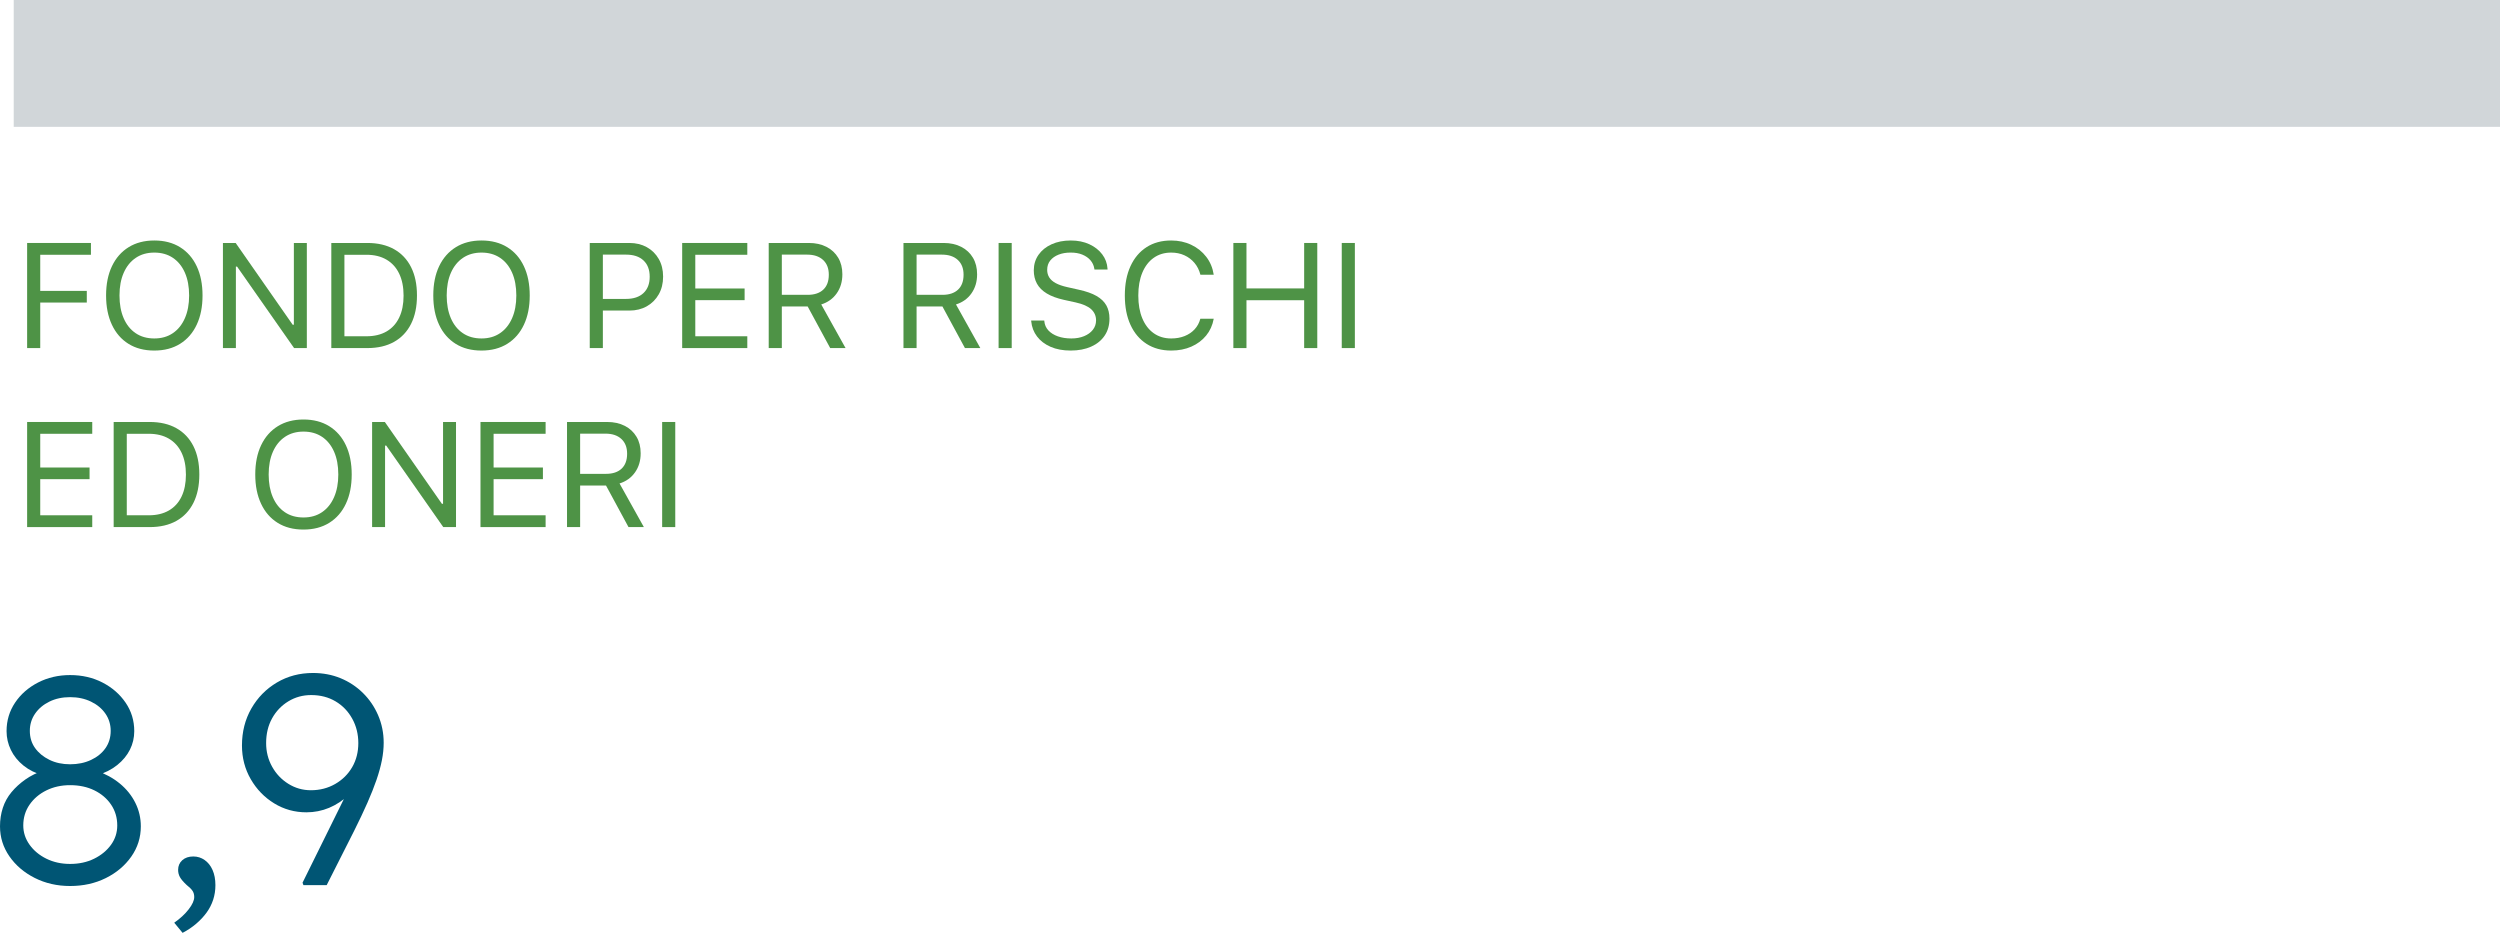
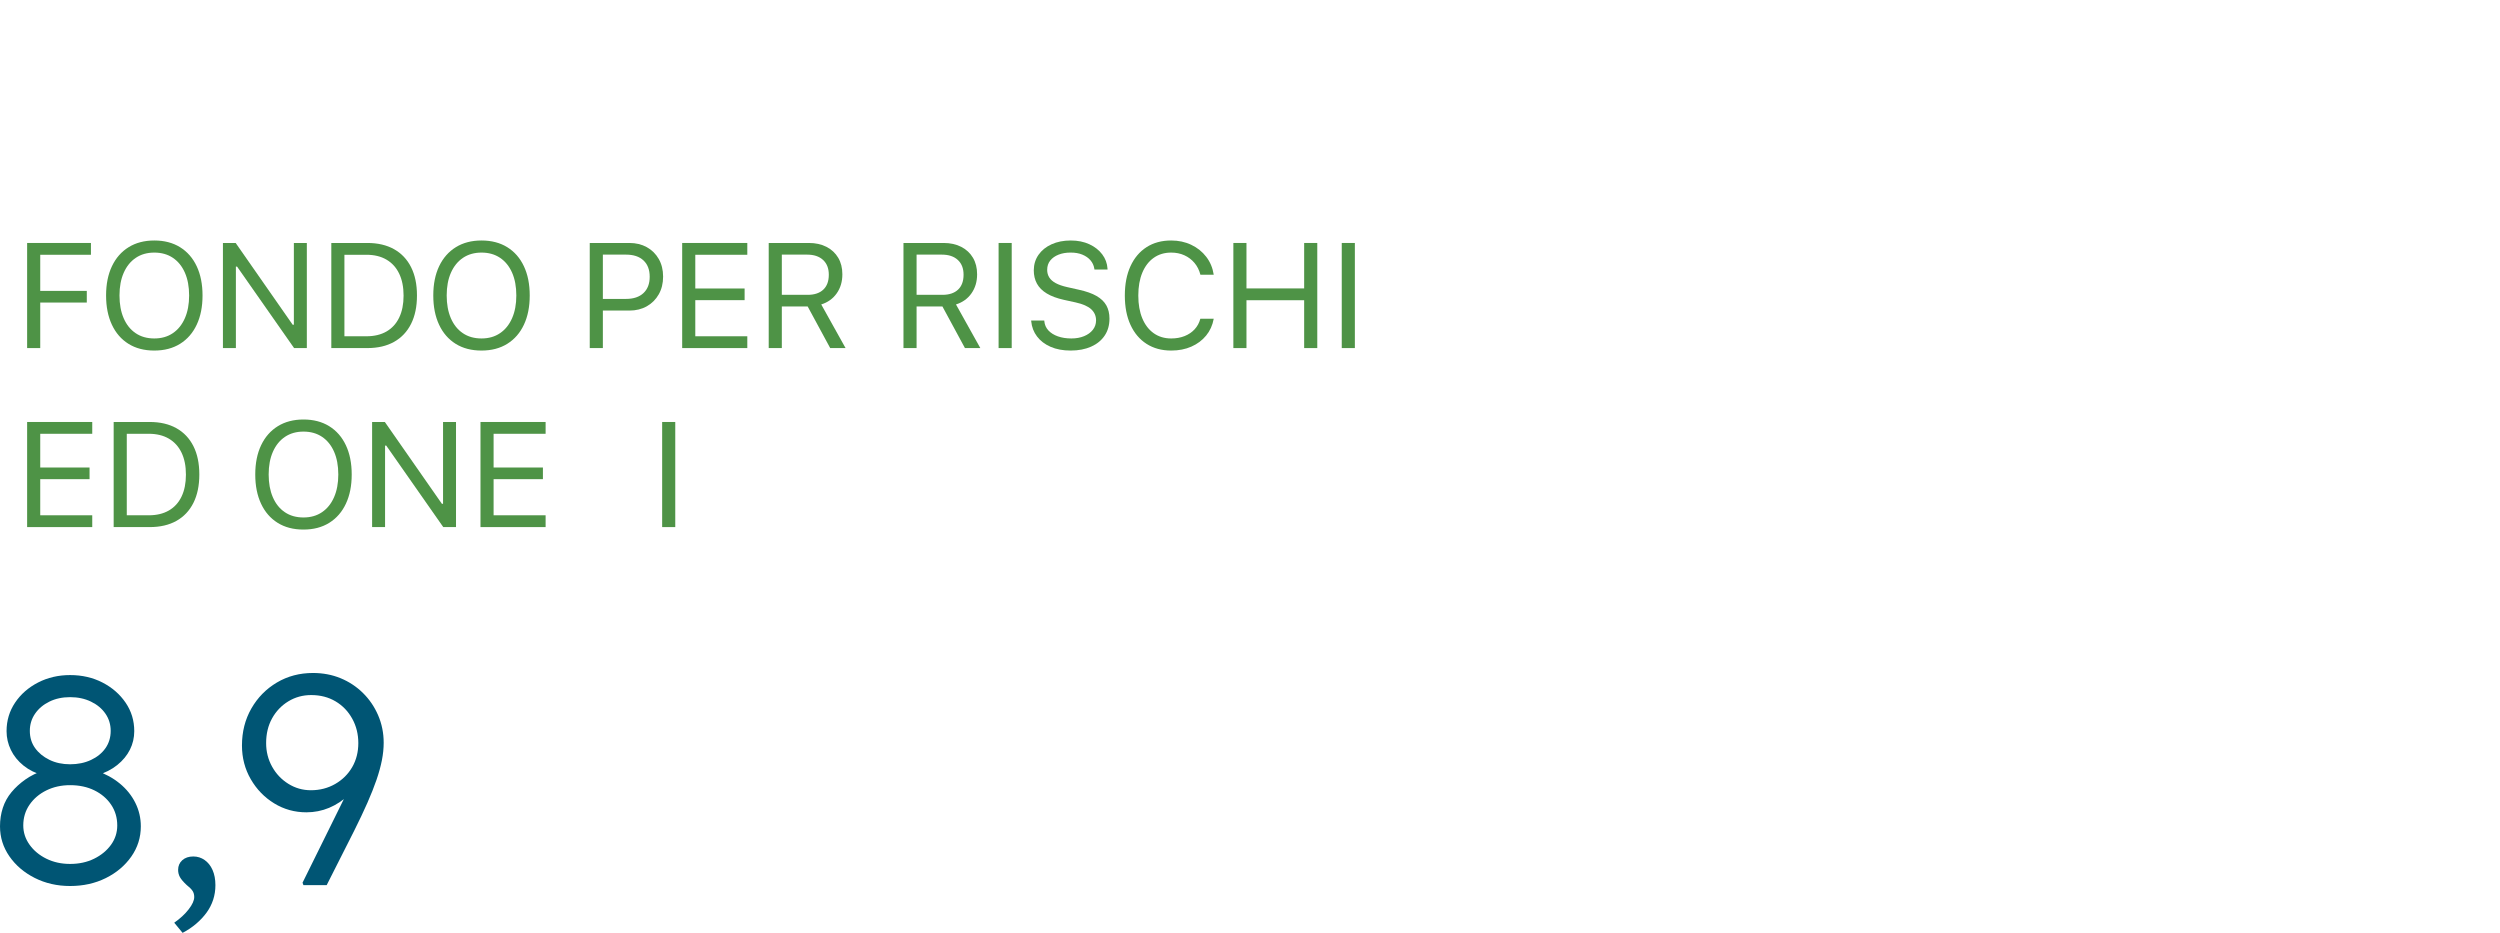
<svg xmlns="http://www.w3.org/2000/svg" width="251.38px" height="93.8px" viewBox="0 0 251.38 93.8" version="1.1">
  <title>infografica-04</title>
  <g id="Sito-web" stroke="none" stroke-width="1" fill="none" fill-rule="evenodd">
    <g id="infografica-04">
      <g id="Group-4" transform="translate(0, 24.182)" fill-rule="nonzero">
        <g id="FONDO-PER-RISCHI-ED" transform="translate(2.728, 0)" fill="#4E9346">
          <polygon id="Path" points="0 10.818 1.318 10.818 1.318 6.24 5.999 6.24 5.999 5.068 1.318 5.068 1.318 1.436 6.416 1.436 6.416 0.249 0 0.249" />
          <path d="M12.788,11.067 C13.794,11.067 14.659,10.84 15.385,10.386 C16.11,9.932 16.666,9.291 17.054,8.463 C17.443,7.635 17.637,6.66 17.637,5.537 L17.637,5.522 C17.637,4.395 17.441,3.417 17.051,2.589 C16.66,1.761 16.102,1.123 15.377,0.674 C14.652,0.225 13.789,0 12.788,0 C11.792,0 10.931,0.225 10.206,0.674 C9.481,1.123 8.922,1.76 8.529,2.585 C8.136,3.411 7.939,4.39 7.939,5.522 L7.939,5.537 C7.939,6.66 8.134,7.637 8.522,8.467 C8.91,9.297 9.465,9.938 10.188,10.389 C10.911,10.841 11.777,11.067 12.788,11.067 Z M12.788,9.851 C12.056,9.851 11.428,9.673 10.906,9.316 C10.383,8.96 9.983,8.458 9.705,7.811 C9.426,7.164 9.287,6.406 9.287,5.537 L9.287,5.522 C9.287,4.644 9.43,3.882 9.716,3.237 C10.001,2.593 10.405,2.095 10.928,1.743 C11.45,1.392 12.07,1.216 12.788,1.216 C13.511,1.216 14.133,1.392 14.656,1.743 C15.178,2.095 15.581,2.593 15.864,3.237 C16.147,3.882 16.289,4.644 16.289,5.522 L16.289,5.537 C16.289,6.406 16.147,7.164 15.864,7.811 C15.581,8.458 15.178,8.96 14.656,9.316 C14.133,9.673 13.511,9.851 12.788,9.851 Z" id="Shape" />
          <polygon id="Path" points="19.688 10.818 20.991 10.818 20.991 2.622 21.665 2.622 20.786 2.161 26.843 10.818 28.125 10.818 28.125 0.249 26.821 0.249 26.821 8.474 26.147 8.474 27.026 8.936 20.969 0.249 19.688 0.249" />
          <path d="M30.586,10.818 L34.211,10.818 C35.261,10.818 36.157,10.609 36.899,10.192 C37.642,9.774 38.21,9.171 38.606,8.383 C39.001,7.594 39.199,6.646 39.199,5.537 L39.199,5.522 C39.199,4.414 39.001,3.467 38.606,2.681 C38.21,1.895 37.64,1.293 36.896,0.875 C36.151,0.458 35.256,0.249 34.211,0.249 L30.586,0.249 L30.586,10.818 Z M31.904,9.631 L31.904,1.436 L34.124,1.436 C34.905,1.436 35.574,1.598 36.13,1.923 C36.687,2.247 37.113,2.716 37.408,3.329 C37.704,3.942 37.852,4.678 37.852,5.537 L37.852,5.552 C37.852,6.406 37.705,7.139 37.412,7.749 C37.119,8.359 36.694,8.826 36.138,9.148 C35.581,9.47 34.91,9.631 34.124,9.631 L31.904,9.631 Z" id="Shape" />
          <path d="M45.688,11.067 C46.694,11.067 47.56,10.84 48.285,10.386 C49.01,9.932 49.567,9.291 49.955,8.463 C50.343,7.635 50.537,6.66 50.537,5.537 L50.537,5.522 C50.537,4.395 50.342,3.417 49.951,2.589 C49.561,1.761 49.003,1.123 48.278,0.674 C47.552,0.225 46.689,0 45.688,0 C44.692,0 43.832,0.225 43.107,0.674 C42.382,1.123 41.823,1.76 41.429,2.585 C41.036,3.411 40.84,4.39 40.84,5.522 L40.84,5.537 C40.84,6.66 41.034,7.637 41.422,8.467 C41.81,9.297 42.366,9.938 43.088,10.389 C43.811,10.841 44.678,11.067 45.688,11.067 Z M45.688,9.851 C44.956,9.851 44.329,9.673 43.806,9.316 C43.284,8.96 42.883,8.458 42.605,7.811 C42.327,7.164 42.188,6.406 42.188,5.537 L42.188,5.522 C42.188,4.644 42.33,3.882 42.616,3.237 C42.902,2.593 43.306,2.095 43.828,1.743 C44.351,1.392 44.971,1.216 45.688,1.216 C46.411,1.216 47.034,1.392 47.556,1.743 C48.079,2.095 48.481,2.593 48.765,3.237 C49.048,3.882 49.189,4.644 49.189,5.522 L49.189,5.537 C49.189,6.406 49.048,7.164 48.765,7.811 C48.481,8.458 48.079,8.96 47.556,9.316 C47.034,9.673 46.411,9.851 45.688,9.851 Z" id="Shape" />
          <path d="M57.231,7.046 L60.557,7.046 C61.221,7.046 61.807,6.902 62.314,6.614 C62.822,6.326 63.221,5.925 63.512,5.413 C63.802,4.9 63.948,4.309 63.948,3.64 L63.948,3.625 C63.948,2.957 63.802,2.368 63.512,1.86 C63.221,1.353 62.822,0.957 62.314,0.674 C61.807,0.391 61.221,0.249 60.557,0.249 L57.231,0.249 L57.231,1.421 L60.22,1.421 C60.977,1.421 61.562,1.616 61.978,2.007 C62.393,2.397 62.6,2.942 62.6,3.64 L62.6,3.655 C62.6,4.348 62.393,4.891 61.978,5.284 C61.562,5.677 60.977,5.874 60.22,5.874 L57.231,5.874 L57.231,7.046 Z M56.572,10.818 L57.891,10.818 L57.891,0.249 L56.572,0.249 L56.572,10.818 Z" id="Shape" />
          <polygon id="Path" points="65.867 10.818 72.415 10.818 72.415 9.631 67.185 9.631 67.185 5.999 72.144 5.999 72.144 4.827 67.185 4.827 67.185 1.436 72.415 1.436 72.415 0.249 65.867 0.249" />
          <path d="M74.568,10.818 L75.886,10.818 L75.886,6.636 L78.413,6.636 C78.423,6.636 78.435,6.636 78.45,6.636 C78.464,6.636 78.477,6.636 78.486,6.636 L80.75,10.818 L82.295,10.818 L79.849,6.431 C80.513,6.221 81.033,5.847 81.409,5.31 C81.785,4.773 81.973,4.138 81.973,3.406 L81.973,3.391 C81.973,2.756 81.833,2.205 81.555,1.736 C81.277,1.267 80.885,0.902 80.38,0.641 C79.874,0.38 79.282,0.249 78.604,0.249 L74.568,0.249 L74.568,10.818 Z M75.886,5.464 L75.886,1.421 L78.428,1.421 C79.111,1.421 79.646,1.599 80.032,1.956 C80.417,2.312 80.61,2.805 80.61,3.435 L80.61,3.45 C80.61,4.094 80.426,4.591 80.057,4.94 C79.689,5.289 79.165,5.464 78.486,5.464 L75.886,5.464 Z" id="Shape" />
          <path d="M88.118,10.818 L89.436,10.818 L89.436,6.636 L91.963,6.636 C91.973,6.636 91.985,6.636 92,6.636 C92.014,6.636 92.026,6.636 92.036,6.636 L94.299,10.818 L95.845,10.818 L93.398,6.431 C94.062,6.221 94.583,5.847 94.958,5.31 C95.334,4.773 95.522,4.138 95.522,3.406 L95.522,3.391 C95.522,2.756 95.383,2.205 95.105,1.736 C94.827,1.267 94.435,0.902 93.929,0.641 C93.424,0.38 92.832,0.249 92.153,0.249 L88.118,0.249 L88.118,10.818 Z M89.436,5.464 L89.436,1.421 L91.978,1.421 C92.661,1.421 93.196,1.599 93.582,1.956 C93.967,2.312 94.16,2.805 94.16,3.435 L94.16,3.45 C94.16,4.094 93.976,4.591 93.607,4.94 C93.239,5.289 92.715,5.464 92.036,5.464 L89.436,5.464 Z" id="Shape" />
          <polygon id="Path" points="97.683 10.818 99.001 10.818 99.001 0.249 97.683 0.249" />
          <path d="M104.927,11.067 C105.713,11.067 106.399,10.936 106.985,10.675 C107.571,10.414 108.025,10.044 108.347,9.565 C108.669,9.087 108.831,8.518 108.831,7.859 L108.831,7.852 C108.831,7.344 108.727,6.903 108.519,6.53 C108.312,6.156 107.983,5.84 107.534,5.581 C107.085,5.322 106.492,5.112 105.754,4.951 L104.583,4.688 C104.104,4.58 103.717,4.446 103.422,4.285 C103.126,4.124 102.91,3.932 102.773,3.71 C102.637,3.488 102.568,3.237 102.568,2.959 L102.568,2.952 C102.568,2.581 102.672,2.267 102.88,2.01 C103.087,1.754 103.367,1.558 103.718,1.421 C104.07,1.284 104.465,1.216 104.905,1.216 C105.364,1.211 105.764,1.279 106.106,1.421 C106.448,1.562 106.721,1.754 106.926,1.996 C107.131,2.238 107.258,2.515 107.307,2.827 L107.322,2.922 L108.64,2.922 L108.633,2.82 C108.599,2.292 108.422,1.816 108.102,1.392 C107.782,0.967 107.351,0.629 106.809,0.377 C106.267,0.126 105.645,0 104.941,0 C104.214,0 103.571,0.127 103.011,0.381 C102.452,0.635 102.015,0.986 101.7,1.436 C101.385,1.885 101.226,2.402 101.221,2.988 L101.221,2.996 C101.221,3.503 101.327,3.951 101.539,4.34 C101.752,4.728 102.081,5.057 102.528,5.328 C102.975,5.599 103.55,5.813 104.253,5.969 L105.425,6.226 C106.152,6.387 106.677,6.617 107,6.918 C107.322,7.218 107.483,7.588 107.483,8.027 L107.483,8.035 C107.483,8.391 107.375,8.706 107.161,8.979 C106.946,9.253 106.652,9.467 106.278,9.62 C105.905,9.774 105.479,9.851 105,9.851 C104.492,9.851 104.039,9.78 103.641,9.639 C103.243,9.497 102.926,9.298 102.689,9.042 C102.452,8.785 102.317,8.481 102.283,8.13 L102.275,8.049 L100.957,8.049 L100.964,8.13 C101.018,8.701 101.212,9.208 101.547,9.65 C101.881,10.092 102.335,10.438 102.909,10.69 C103.483,10.941 104.155,11.067 104.927,11.067 Z" id="Path" />
          <path d="M115.042,11.067 C115.793,11.067 116.469,10.935 117.067,10.671 C117.665,10.408 118.159,10.038 118.55,9.562 C118.94,9.086 119.194,8.525 119.312,7.881 L119.312,7.866 L117.979,7.866 L117.964,7.881 C117.856,8.286 117.666,8.636 117.393,8.932 C117.119,9.227 116.782,9.454 116.382,9.613 C115.981,9.772 115.535,9.851 115.042,9.851 C114.363,9.851 113.776,9.675 113.28,9.324 C112.784,8.972 112.402,8.474 112.134,7.83 C111.865,7.185 111.731,6.423 111.731,5.544 L111.731,5.53 C111.731,4.646 111.865,3.882 112.134,3.237 C112.402,2.593 112.784,2.095 113.28,1.743 C113.776,1.392 114.36,1.216 115.034,1.216 C115.522,1.216 115.966,1.306 116.364,1.487 C116.761,1.667 117.1,1.923 117.378,2.252 C117.656,2.582 117.854,2.974 117.971,3.428 L117.979,3.442 L119.304,3.442 L119.312,3.428 C119.209,2.754 118.96,2.159 118.564,1.644 C118.169,1.129 117.667,0.726 117.059,0.436 C116.451,0.145 115.776,0 115.034,0 C114.077,0 113.251,0.225 112.555,0.674 C111.859,1.123 111.322,1.76 110.944,2.585 C110.565,3.411 110.376,4.392 110.376,5.53 L110.376,5.544 C110.376,6.677 110.565,7.656 110.944,8.481 C111.322,9.307 111.86,9.944 112.559,10.393 C113.257,10.842 114.084,11.067 115.042,11.067 Z" id="Path" />
          <polygon id="Path" points="121.289 10.818 122.607 10.818 122.607 6.006 128.408 6.006 128.408 10.818 129.727 10.818 129.727 0.249 128.408 0.249 128.408 4.819 122.607 4.819 122.607 0.249 121.289 0.249" />
          <polygon id="Path" points="132.188 10.818 133.506 10.818 133.506 0.249 132.188 0.249" />
          <polygon id="Path" points="0 28.818 6.548 28.818 6.548 27.631 1.318 27.631 1.318 23.999 6.277 23.999 6.277 22.827 1.318 22.827 1.318 19.436 6.548 19.436 6.548 18.249 0 18.249" />
          <path d="M8.701,28.818 L12.327,28.818 C13.376,28.818 14.272,28.609 15.015,28.192 C15.757,27.774 16.326,27.171 16.721,26.383 C17.117,25.594 17.314,24.646 17.314,23.537 L17.314,23.522 C17.314,22.414 17.117,21.467 16.721,20.681 C16.326,19.895 15.756,19.293 15.011,18.875 C14.266,18.458 13.372,18.249 12.327,18.249 L8.701,18.249 L8.701,28.818 Z M10.02,27.631 L10.02,19.436 L12.239,19.436 C13.02,19.436 13.689,19.598 14.246,19.923 C14.802,20.247 15.228,20.716 15.524,21.329 C15.819,21.942 15.967,22.678 15.967,23.537 L15.967,23.552 C15.967,24.406 15.82,25.139 15.527,25.749 C15.234,26.359 14.81,26.826 14.253,27.148 C13.696,27.47 13.025,27.631 12.239,27.631 L10.02,27.631 Z" id="Shape" />
          <path d="M27.788,29.067 C28.794,29.067 29.659,28.84 30.385,28.386 C31.11,27.932 31.666,27.291 32.054,26.463 C32.443,25.635 32.637,24.66 32.637,23.537 L32.637,23.522 C32.637,22.395 32.441,21.417 32.051,20.589 C31.66,19.761 31.102,19.123 30.377,18.674 C29.652,18.225 28.789,18 27.788,18 C26.792,18 25.931,18.225 25.206,18.674 C24.481,19.123 23.922,19.76 23.529,20.585 C23.136,21.411 22.939,22.39 22.939,23.522 L22.939,23.537 C22.939,24.66 23.134,25.637 23.522,26.467 C23.91,27.297 24.465,27.938 25.188,28.389 C25.911,28.841 26.777,29.067 27.788,29.067 Z M27.788,27.851 C27.056,27.851 26.428,27.673 25.906,27.316 C25.383,26.96 24.983,26.458 24.705,25.811 C24.426,25.164 24.287,24.406 24.287,23.537 L24.287,23.522 C24.287,22.644 24.43,21.882 24.716,21.237 C25.001,20.593 25.405,20.095 25.928,19.743 C26.45,19.392 27.07,19.216 27.788,19.216 C28.511,19.216 29.133,19.392 29.656,19.743 C30.178,20.095 30.581,20.593 30.864,21.237 C31.147,21.882 31.289,22.644 31.289,23.522 L31.289,23.537 C31.289,24.406 31.147,25.164 30.864,25.811 C30.581,26.458 30.178,26.96 29.656,27.316 C29.133,27.673 28.511,27.851 27.788,27.851 Z" id="Shape" />
          <polygon id="Path" points="34.688 28.818 35.991 28.818 35.991 20.622 36.665 20.622 35.786 20.161 41.843 28.818 43.125 28.818 43.125 18.249 41.821 18.249 41.821 26.474 41.147 26.474 42.026 26.936 35.969 18.249 34.688 18.249" />
          <polygon id="Path" points="45.586 28.818 52.134 28.818 52.134 27.631 46.904 27.631 46.904 23.999 51.863 23.999 51.863 22.827 46.904 22.827 46.904 19.436 52.134 19.436 52.134 18.249 45.586 18.249" />
-           <path d="M54.287,28.818 L55.605,28.818 L55.605,24.636 L58.132,24.636 C58.142,24.636 58.154,24.636 58.169,24.636 C58.184,24.636 58.196,24.636 58.206,24.636 L60.469,28.818 L62.014,28.818 L59.568,24.431 C60.232,24.221 60.752,23.847 61.128,23.31 C61.504,22.773 61.692,22.138 61.692,21.406 L61.692,21.391 C61.692,20.756 61.553,20.205 61.274,19.736 C60.996,19.267 60.604,18.902 60.099,18.641 C59.594,18.38 59.001,18.249 58.323,18.249 L54.287,18.249 L54.287,28.818 Z M55.605,23.464 L55.605,19.421 L58.147,19.421 C58.831,19.421 59.365,19.599 59.751,19.956 C60.137,20.312 60.33,20.805 60.33,21.435 L60.33,21.45 C60.33,22.094 60.145,22.591 59.777,22.94 C59.408,23.289 58.884,23.464 58.206,23.464 L55.605,23.464 Z" id="Shape" />
          <polygon id="Path" points="63.853 28.818 65.171 28.818 65.171 18.249 63.853 18.249" />
        </g>
        <g id="8,9" transform="translate(0, 43.488)" fill="#005574">
          <path d="M7.05,21.42 C5.75,21.42 4.565,21.15 3.495,20.61 C2.425,20.07 1.575,19.345 0.945,18.435 C0.315,17.525 0,16.52 0,15.42 C0,14.76 0.095,14.14 0.285,13.56 C0.475,12.98 0.765,12.455 1.155,11.985 C1.545,11.515 2.01,11.09 2.55,10.71 C3.09,10.33 3.72,10.02 4.44,9.78 L4.35,10.29 C3.59,10.09 2.93,9.765 2.37,9.315 C1.81,8.865 1.385,8.34 1.095,7.74 C0.805,7.14 0.66,6.51 0.66,5.85 C0.66,4.79 0.945,3.835 1.515,2.985 C2.085,2.135 2.855,1.46 3.825,0.96 C4.795,0.46 5.87,0.21 7.05,0.21 C8.25,0.21 9.335,0.46 10.305,0.96 C11.275,1.46 12.05,2.135 12.63,2.985 C13.21,3.835 13.5,4.79 13.5,5.85 C13.5,6.51 13.355,7.13 13.065,7.71 C12.775,8.29 12.35,8.805 11.79,9.255 C11.23,9.705 10.55,10.05 9.75,10.29 L9.72,9.84 C10.6,10.14 11.375,10.565 12.045,11.115 C12.715,11.665 13.235,12.31 13.605,13.05 C13.975,13.79 14.16,14.58 14.16,15.42 C14.16,16.54 13.84,17.555 13.2,18.465 C12.56,19.375 11.705,20.095 10.635,20.625 C9.565,21.155 8.37,21.42 7.05,21.42 Z M7.05,19.2 C7.95,19.2 8.755,19.025 9.465,18.675 C10.175,18.325 10.74,17.86 11.16,17.28 C11.58,16.7 11.79,16.05 11.79,15.33 C11.79,14.55 11.585,13.855 11.175,13.245 C10.765,12.635 10.205,12.155 9.495,11.805 C8.785,11.455 7.97,11.28 7.05,11.28 C6.17,11.28 5.375,11.455 4.665,11.805 C3.955,12.155 3.39,12.635 2.97,13.245 C2.55,13.855 2.34,14.55 2.34,15.33 C2.34,16.03 2.55,16.675 2.97,17.265 C3.39,17.855 3.955,18.325 4.665,18.675 C5.375,19.025 6.17,19.2 7.05,19.2 Z M7.05,9.18 C7.83,9.18 8.53,9.035 9.15,8.745 C9.77,8.455 10.255,8.06 10.605,7.56 C10.955,7.06 11.13,6.48 11.13,5.82 C11.13,5.18 10.955,4.605 10.605,4.095 C10.255,3.585 9.77,3.18 9.15,2.88 C8.53,2.58 7.83,2.43 7.05,2.43 C6.27,2.43 5.575,2.58 4.965,2.88 C4.355,3.18 3.875,3.585 3.525,4.095 C3.175,4.605 3,5.18 3,5.82 C3,6.48 3.175,7.055 3.525,7.545 C3.875,8.035 4.355,8.43 4.965,8.73 C5.575,9.03 6.27,9.18 7.05,9.18 Z" id="Shape" />
          <path d="M18.36,26.13 L17.52,25.11 C18.12,24.69 18.605,24.24 18.975,23.76 C19.345,23.28 19.53,22.87 19.53,22.53 C19.53,22.29 19.475,22.085 19.365,21.915 C19.255,21.745 19.05,21.54 18.75,21.3 C18.43,21 18.21,20.74 18.09,20.52 C17.97,20.3 17.91,20.06 17.91,19.8 C17.91,19.4 18.05,19.075 18.33,18.825 C18.61,18.575 18.98,18.45 19.44,18.45 C19.86,18.45 20.24,18.57 20.58,18.81 C20.92,19.05 21.185,19.385 21.375,19.815 C21.565,20.245 21.66,20.75 21.66,21.33 C21.66,21.85 21.585,22.34 21.435,22.8 C21.285,23.26 21.065,23.69 20.775,24.09 C20.485,24.49 20.135,24.865 19.725,25.215 C19.315,25.565 18.86,25.87 18.36,26.13 Z" id="Path" />
          <path d="M30.51,21.33 L30.42,21.09 L36.66,8.46 L36.75,10.08 C36.29,10.92 35.745,11.635 35.115,12.225 C34.485,12.815 33.81,13.26 33.09,13.56 C32.37,13.86 31.61,14.01 30.81,14.01 C29.63,14.01 28.55,13.71 27.57,13.11 C26.59,12.51 25.805,11.7 25.215,10.68 C24.625,9.66 24.33,8.53 24.33,7.29 C24.33,5.91 24.645,4.67 25.275,3.57 C25.905,2.47 26.76,1.6 27.84,0.96 C28.92,0.32 30.13,0 31.47,0 C32.47,0 33.395,0.175 34.245,0.525 C35.095,0.875 35.845,1.37 36.495,2.01 C37.145,2.65 37.655,3.4 38.025,4.26 C38.395,5.12 38.58,6.04 38.58,7.02 C38.58,7.58 38.52,8.165 38.4,8.775 C38.28,9.385 38.1,10.04 37.86,10.74 C37.62,11.44 37.315,12.21 36.945,13.05 C36.575,13.89 36.13,14.83 35.61,15.87 L32.85,21.33 L30.51,21.33 Z M31.26,11.79 C32.16,11.79 32.975,11.58 33.705,11.16 C34.435,10.74 35.005,10.175 35.415,9.465 C35.825,8.755 36.03,7.95 36.03,7.05 C36.03,6.15 35.825,5.33 35.415,4.59 C35.005,3.85 34.445,3.27 33.735,2.85 C33.025,2.43 32.21,2.22 31.29,2.22 C30.45,2.22 29.685,2.43 28.995,2.85 C28.305,3.27 27.76,3.84 27.36,4.56 C26.96,5.28 26.76,6.11 26.76,7.05 C26.76,7.91 26.96,8.7 27.36,9.42 C27.76,10.14 28.305,10.715 28.995,11.145 C29.685,11.575 30.44,11.79 31.26,11.79 Z" id="Shape" />
        </g>
      </g>
-       <polygon id="Fill-17" fill="#D1D6D9" points="1.38 12.755 251.38 12.755 251.38 0 1.38 0" />
    </g>
  </g>
</svg>